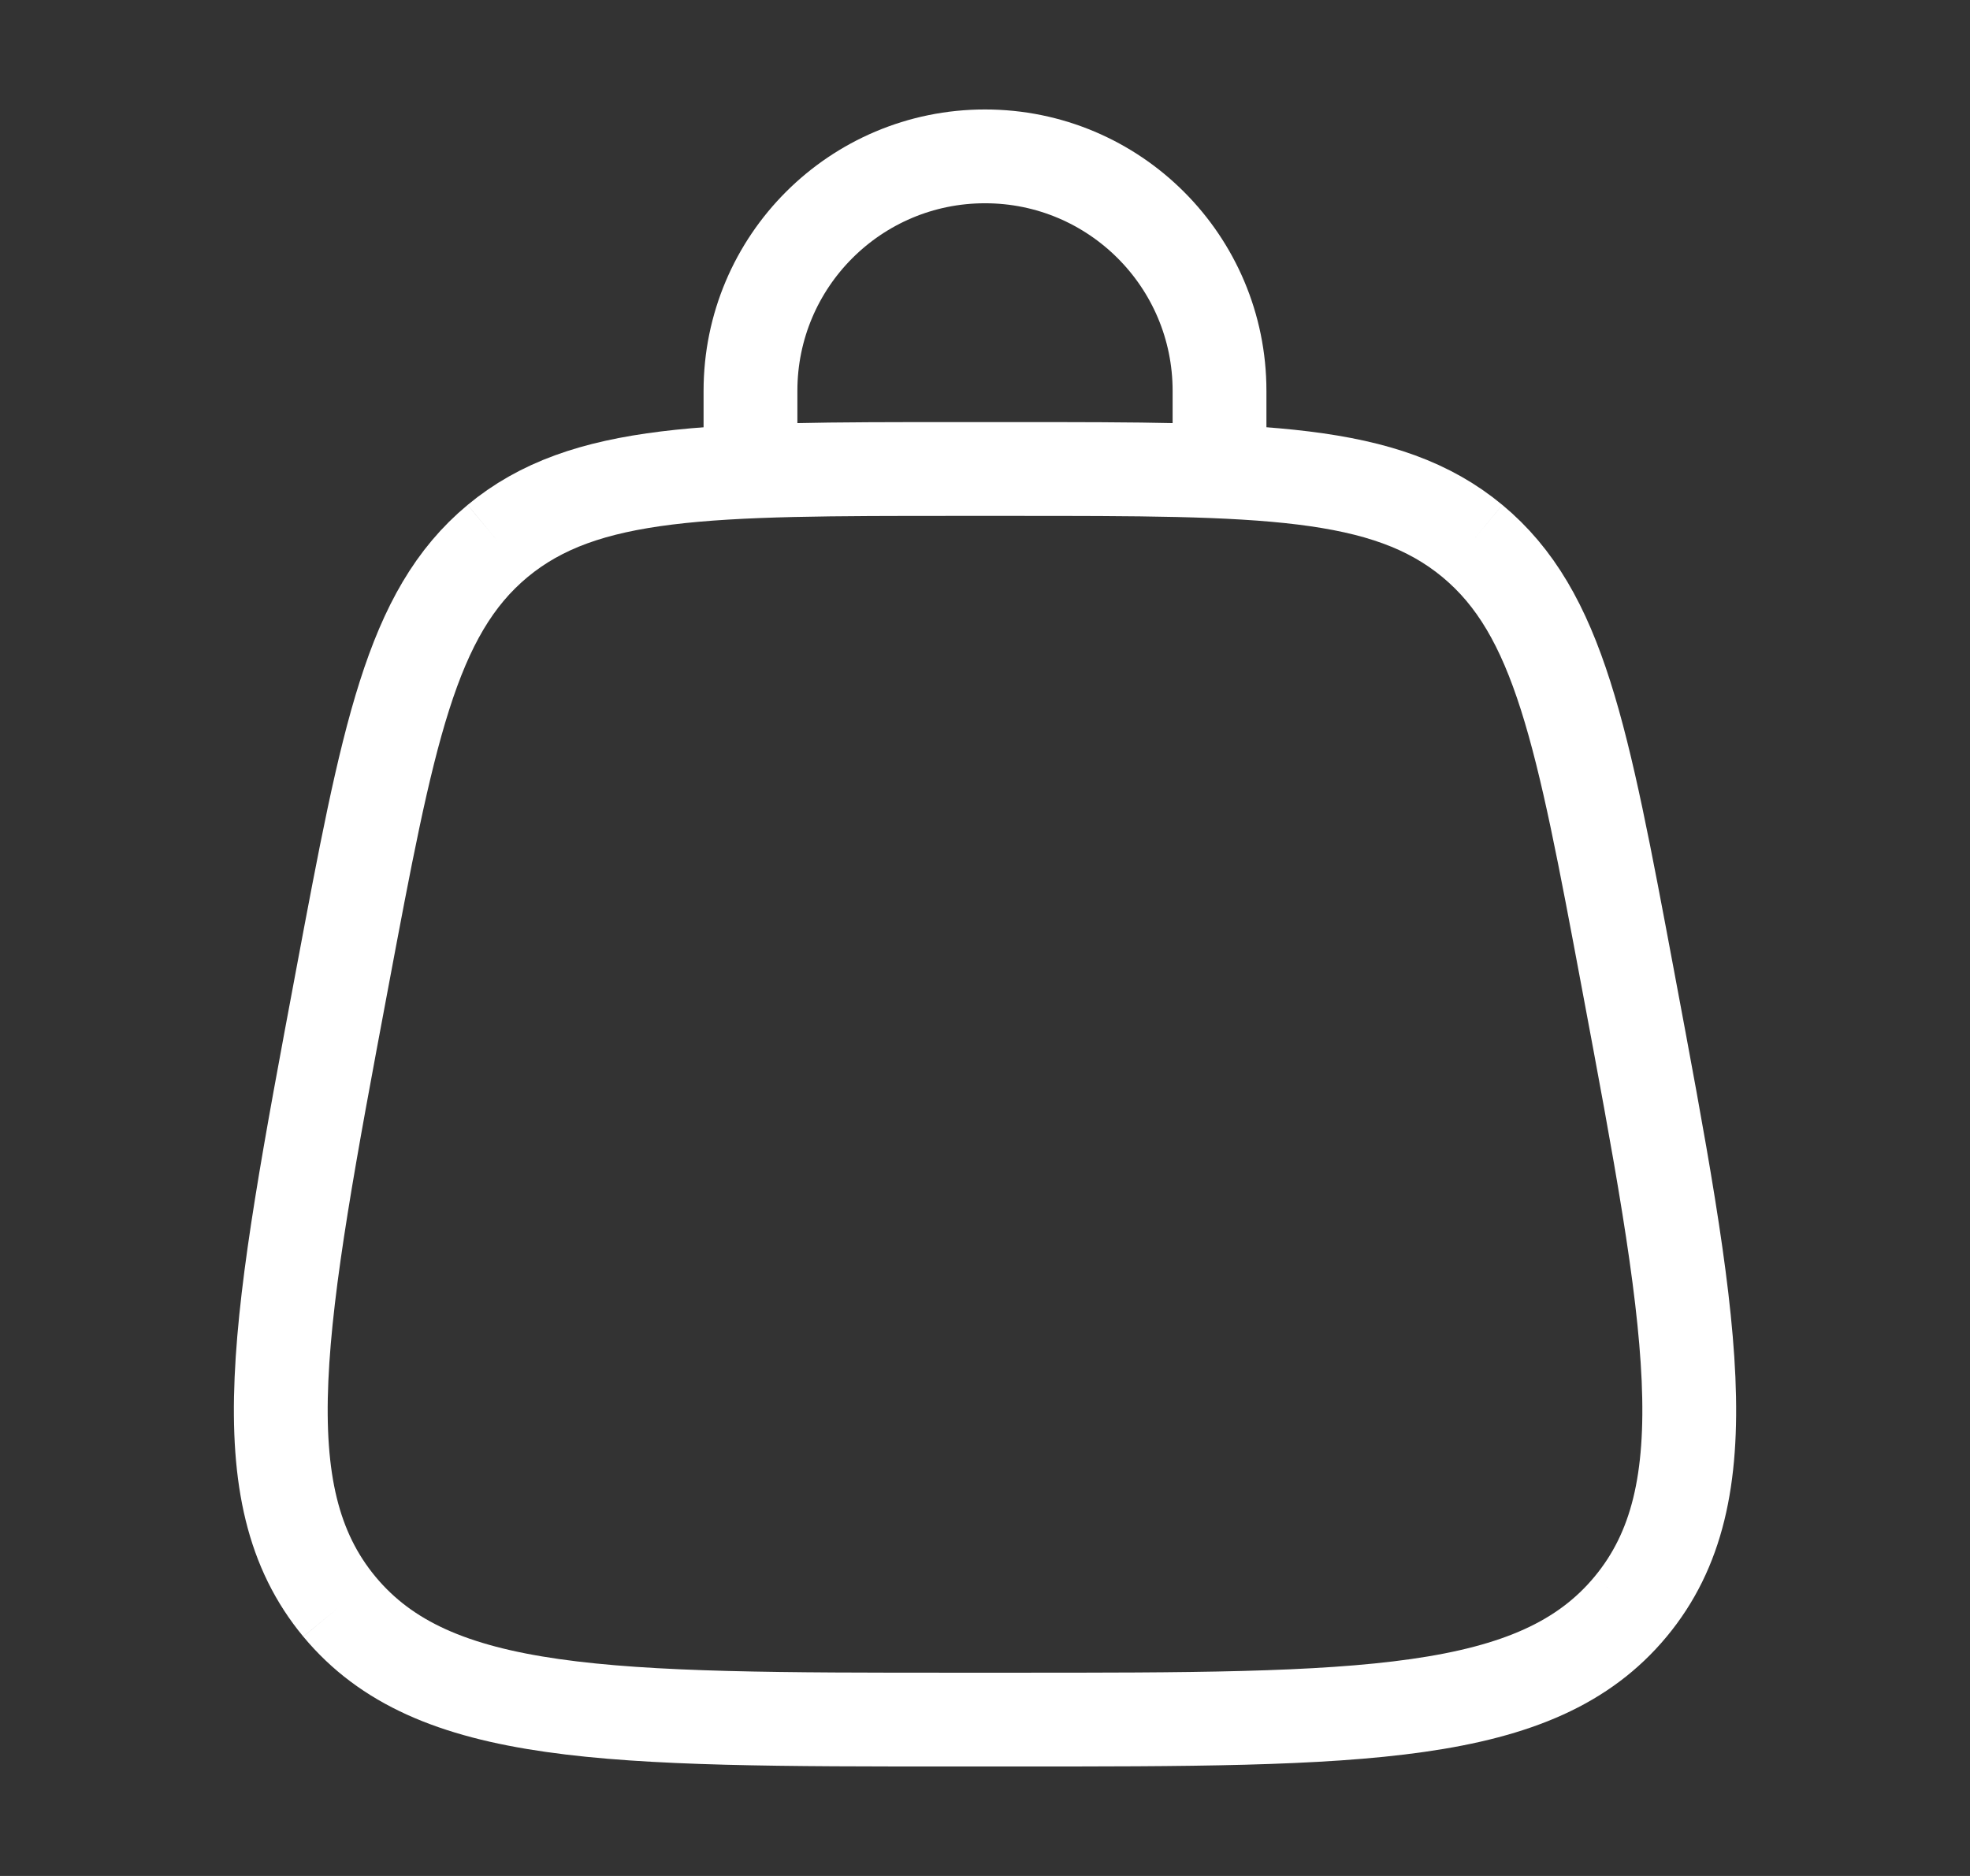
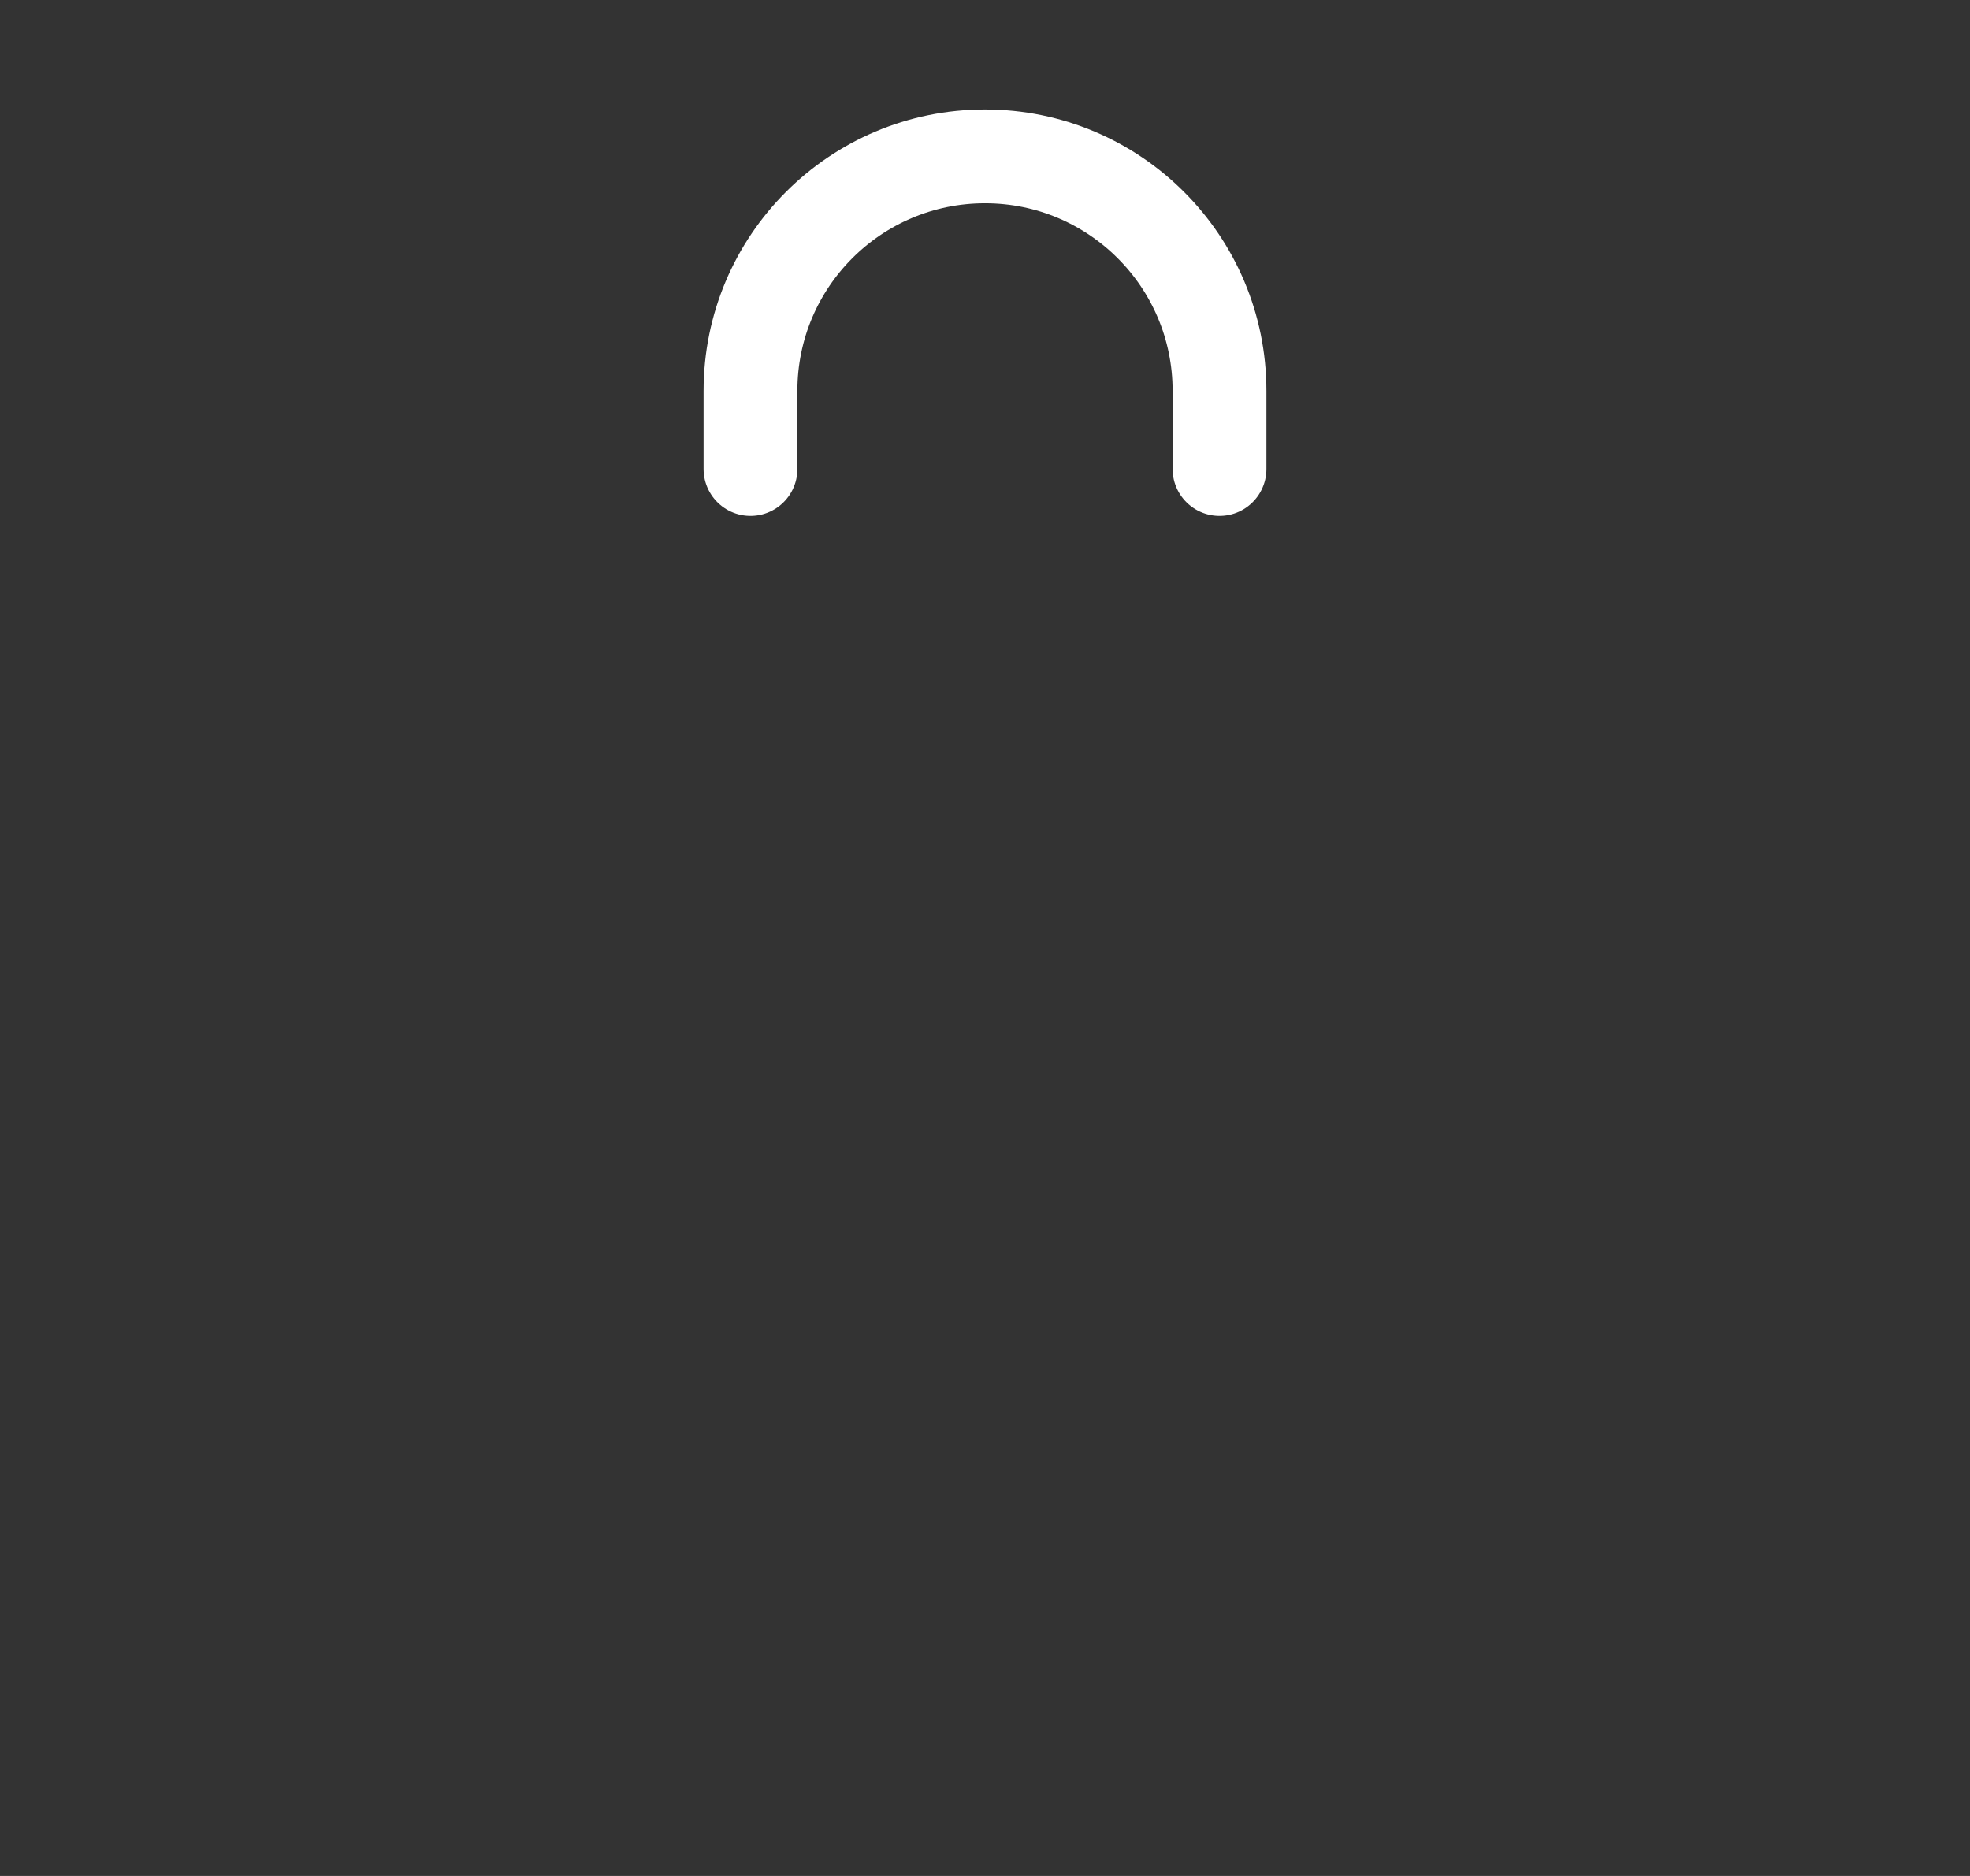
<svg xmlns="http://www.w3.org/2000/svg" width="21" height="20" viewBox="0 0 21 20" fill="none">
  <rect x="0" y="0" width="21" height="20" fill="#333333" stroke="none" />
-   <path d="M3.618 17.129C4.618 18.333 6.479 18.333 10.2 18.333H10.801C14.522 18.333 16.383 18.333 17.382 17.129M3.618 17.129C2.619 15.924 2.961 14.095 3.647 10.438C4.135 7.837 4.379 6.537 5.304 5.768M3.618 17.129C3.618 17.129 3.618 17.129 3.618 17.129ZM17.382 17.129C18.382 15.924 18.039 14.095 17.353 10.438C16.866 7.837 16.622 6.537 15.696 5.768M17.382 17.129C17.382 17.129 17.382 17.129 17.382 17.129ZM15.696 5.768C14.77 5 13.447 5 10.801 5H10.2C7.553 5 6.23 5 5.304 5.768M15.696 5.768C15.696 5.768 15.696 5.768 15.696 5.768ZM5.304 5.768C5.304 5.768 5.304 5.768 5.304 5.768Z" stroke="white" />
  <path d="M8 5V4.167C8 2.786 9.119 1.667 10.5 1.667C11.881 1.667 13 2.786 13 4.167V5" stroke="white" stroke-linecap="round" />
</svg>